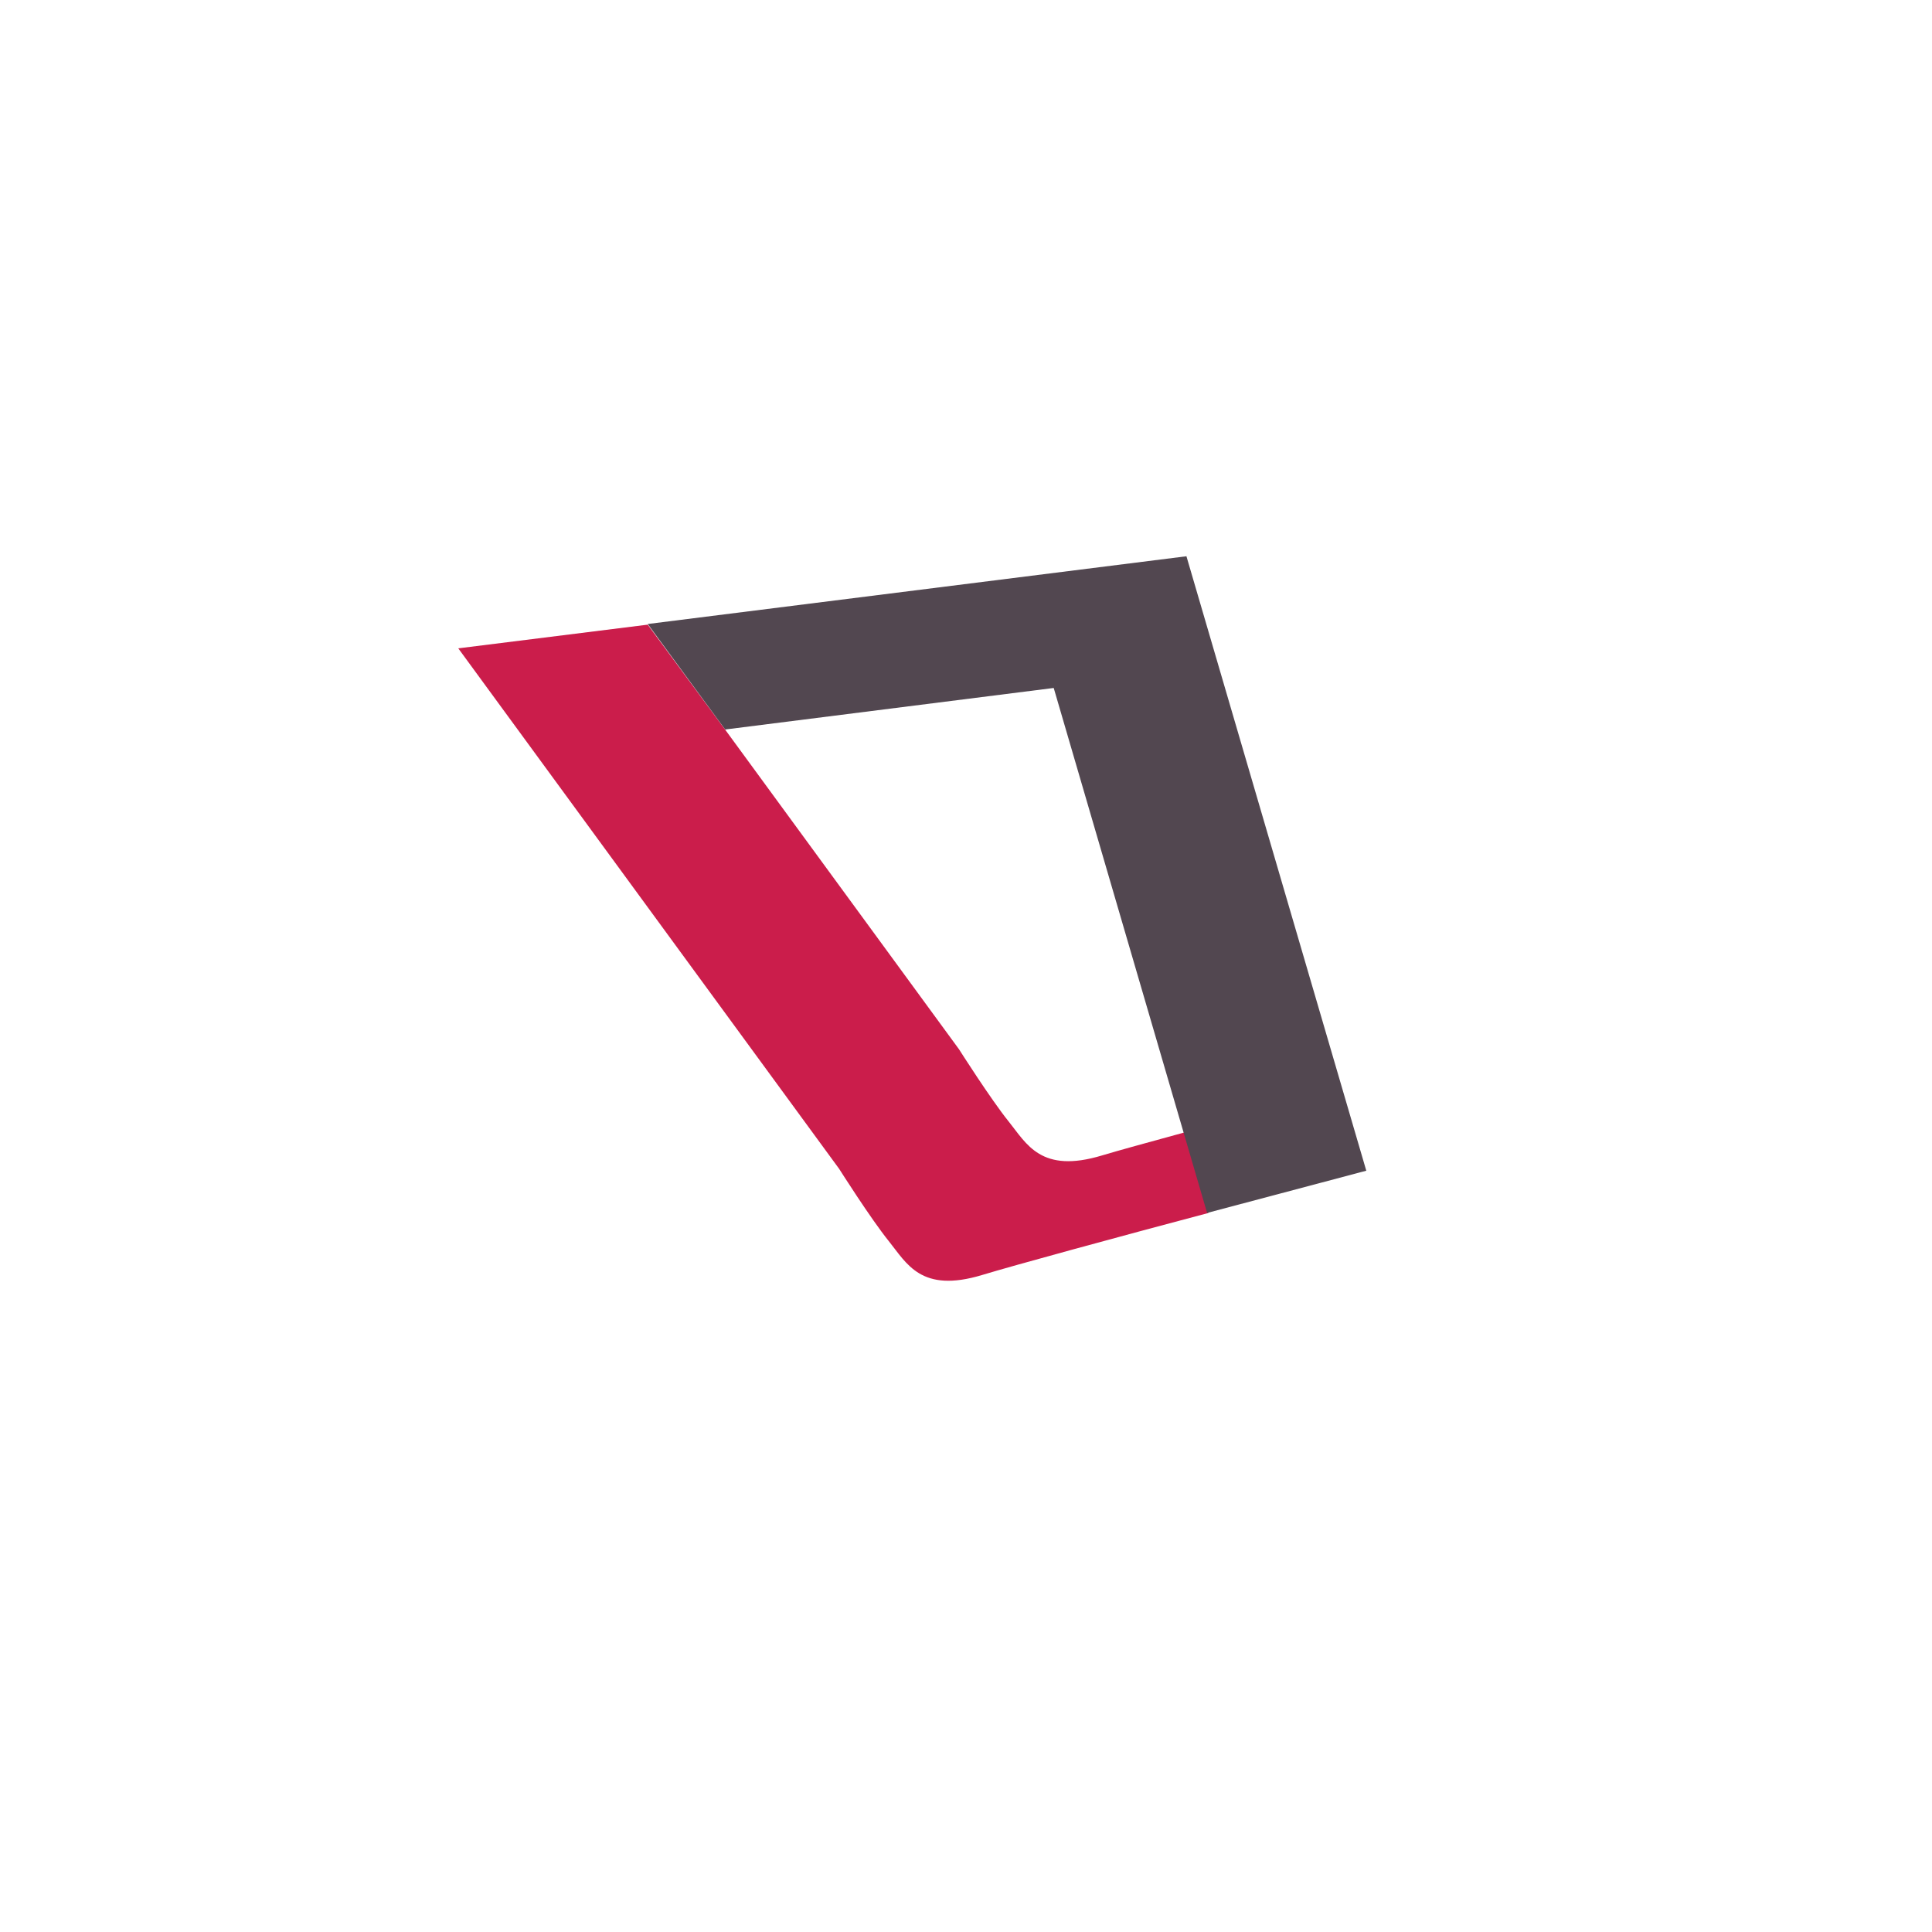
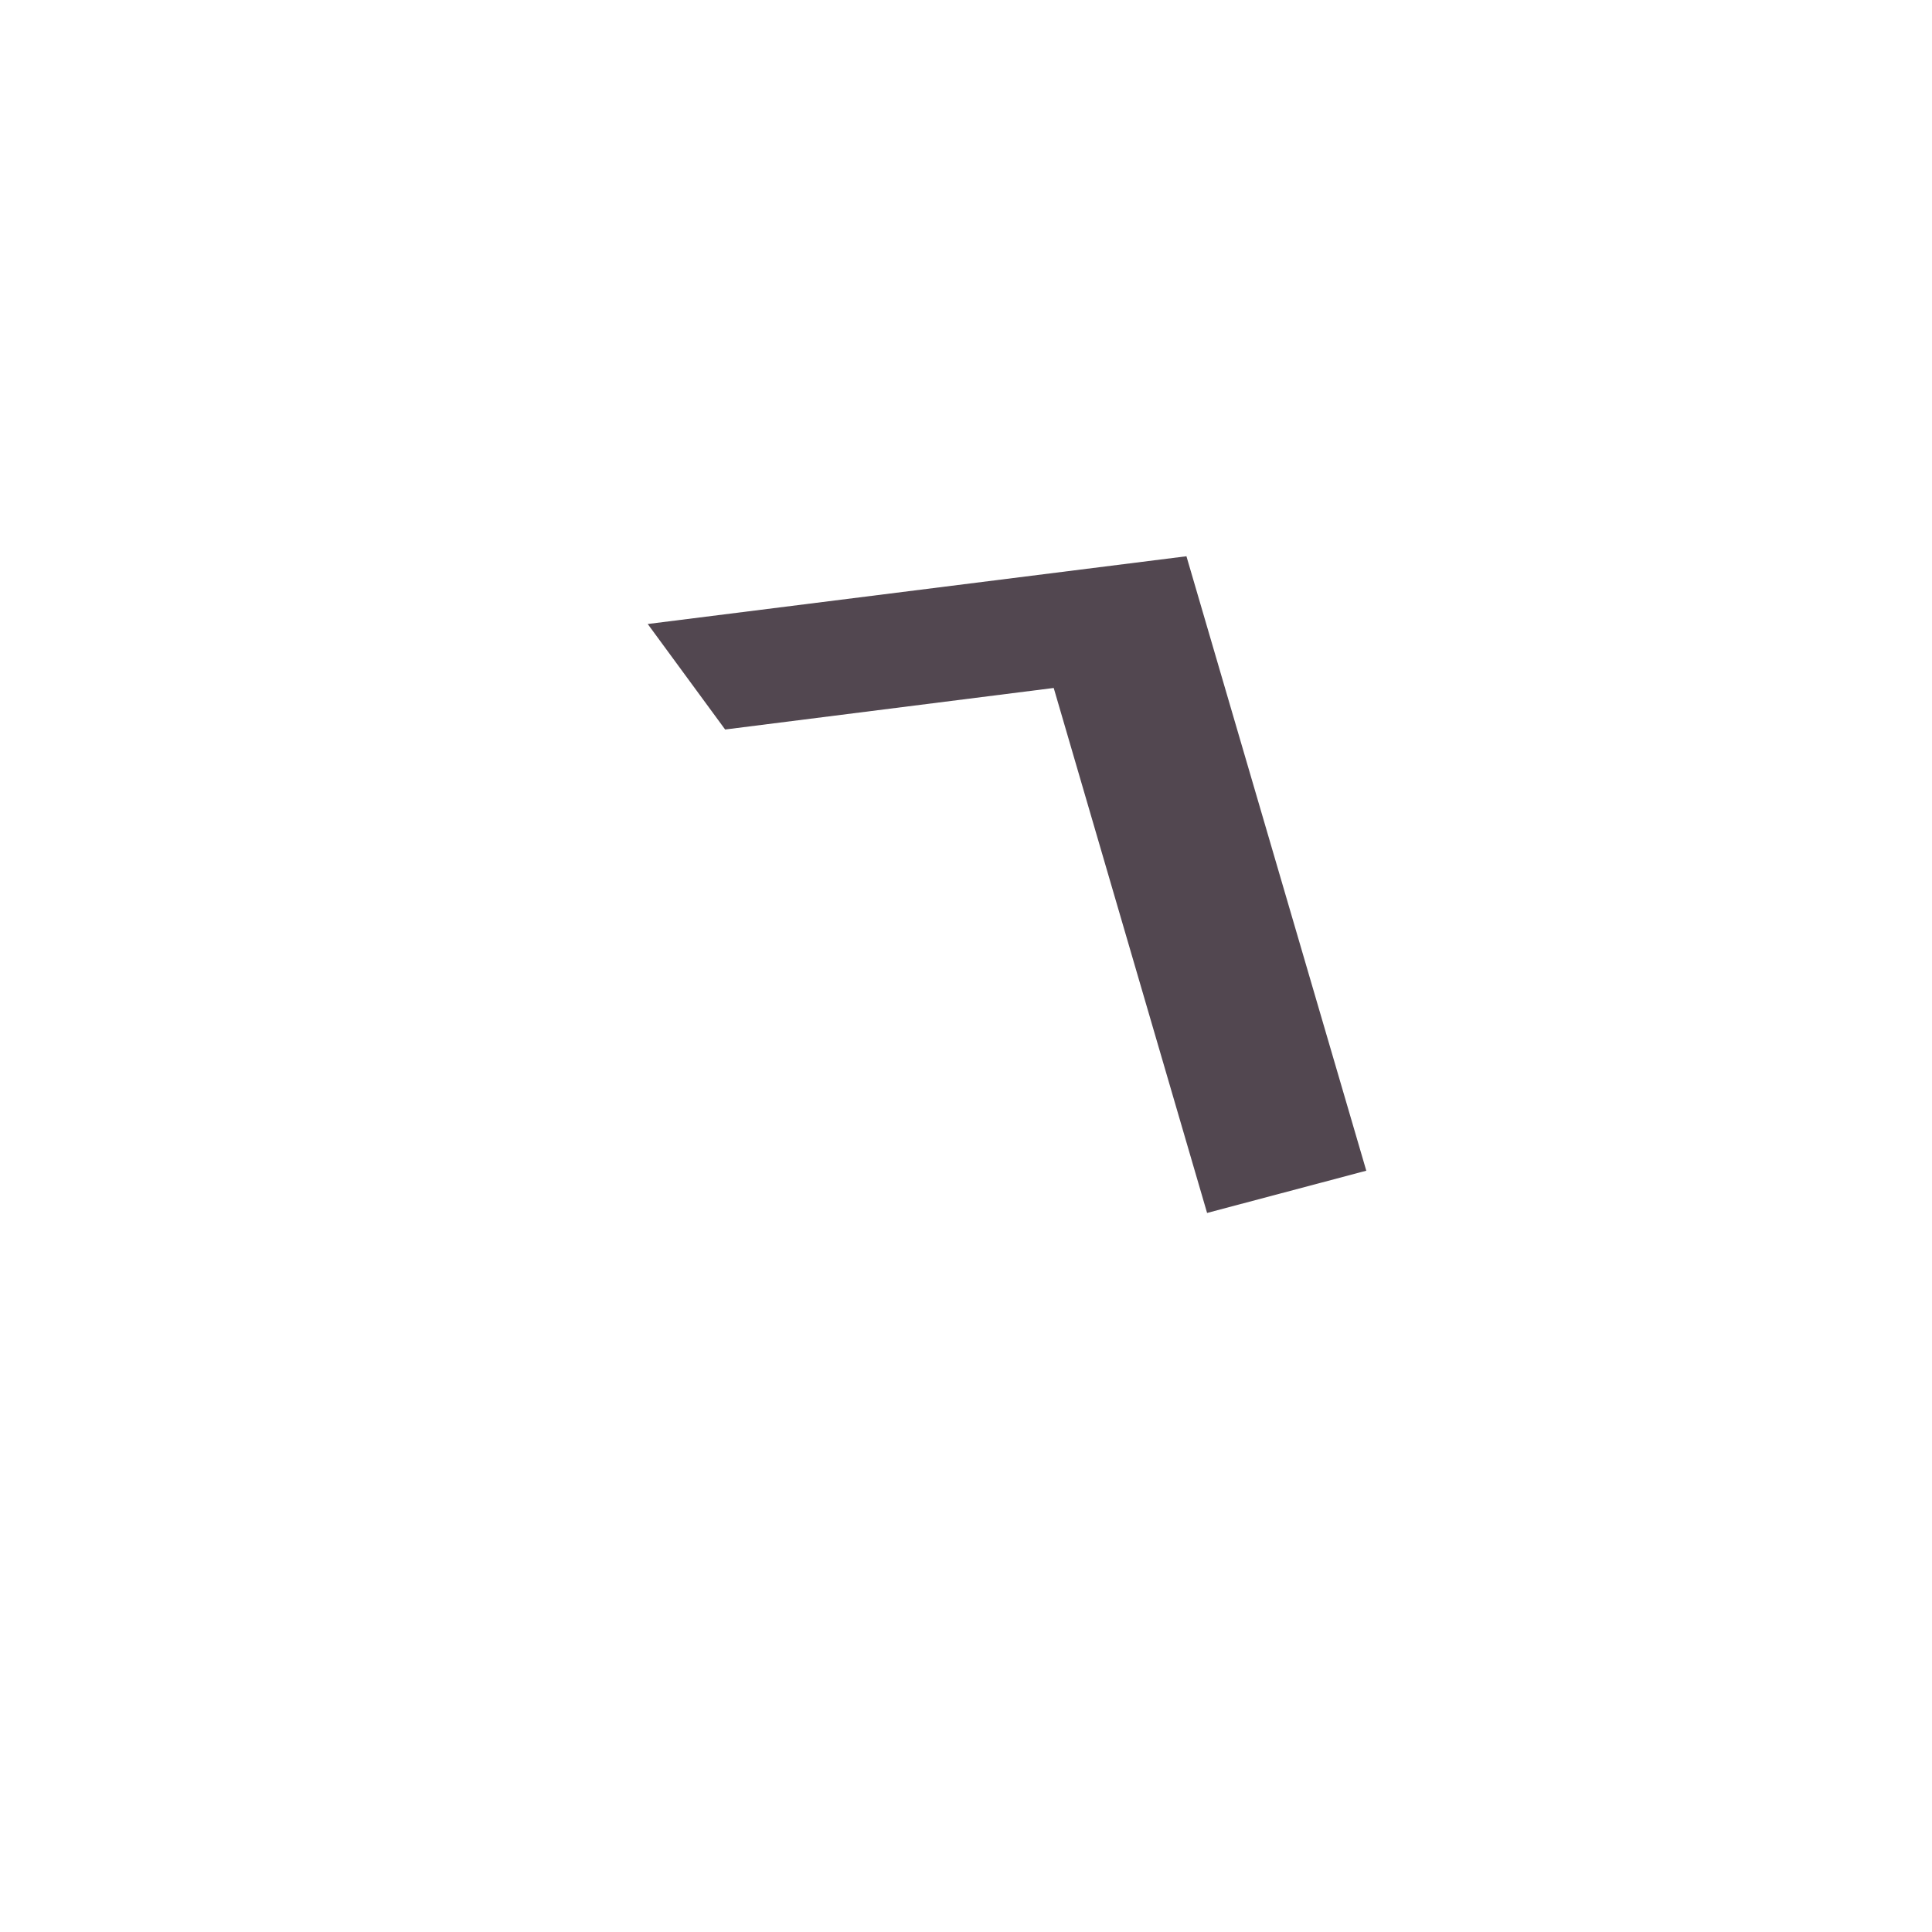
<svg xmlns="http://www.w3.org/2000/svg" width="122" height="122" viewBox="0 0 122 122">
  <defs>
    <filter id="Ellipse_8" x="0" y="0" width="122" height="122" filterUnits="userSpaceOnUse">
      <feOffset dy="3" input="SourceAlpha" />
      <feGaussianBlur stdDeviation="3" result="blur" />
      <feFlood flood-opacity="0.161" />
      <feComposite operator="in" in2="blur" />
      <feComposite in="SourceGraphic" />
    </filter>
  </defs>
  <g id="Gruppe_251" data-name="Gruppe 251" transform="translate(-456 -1743)">
    <g transform="matrix(1, 0, 0, 1, 456, 1743)" filter="url(#Ellipse_8)">
      <circle id="Ellipse_8-2" data-name="Ellipse 8" cx="52" cy="52" r="52" transform="translate(9 6)" fill="#fff" />
    </g>
    <g id="Gruppe_147" data-name="Gruppe 147" transform="translate(484.94 1778.125)">
-       <path id="Pfad_8303" data-name="Pfad 8303" d="M12.355,5.278.391,6.774l24.05,32.867s1.993,3.149,3.133,4.563,2.035,3.311,5.9,2.14c1.995-.606,8.505-2.382,14.284-3.916l-1.5-5.088c-2.362.646-4.275,1.171-5.211,1.454-3.865,1.171-4.761-.727-5.9-2.141S32.01,32.09,32.01,32.09L17.238,11.9Z" transform="translate(-0.392 -0.958)" fill="#cb1d4b" />
      <path id="Pfad_8304" data-name="Pfad 8304" d="M60.387,38.8,49.03,0,15.012,4.278,19.9,10.94,40.649,8.317l9.685,33.151L60.387,38.8" transform="translate(-3.05 0.001)" fill="#524750" />
    </g>
  </g>
</svg>